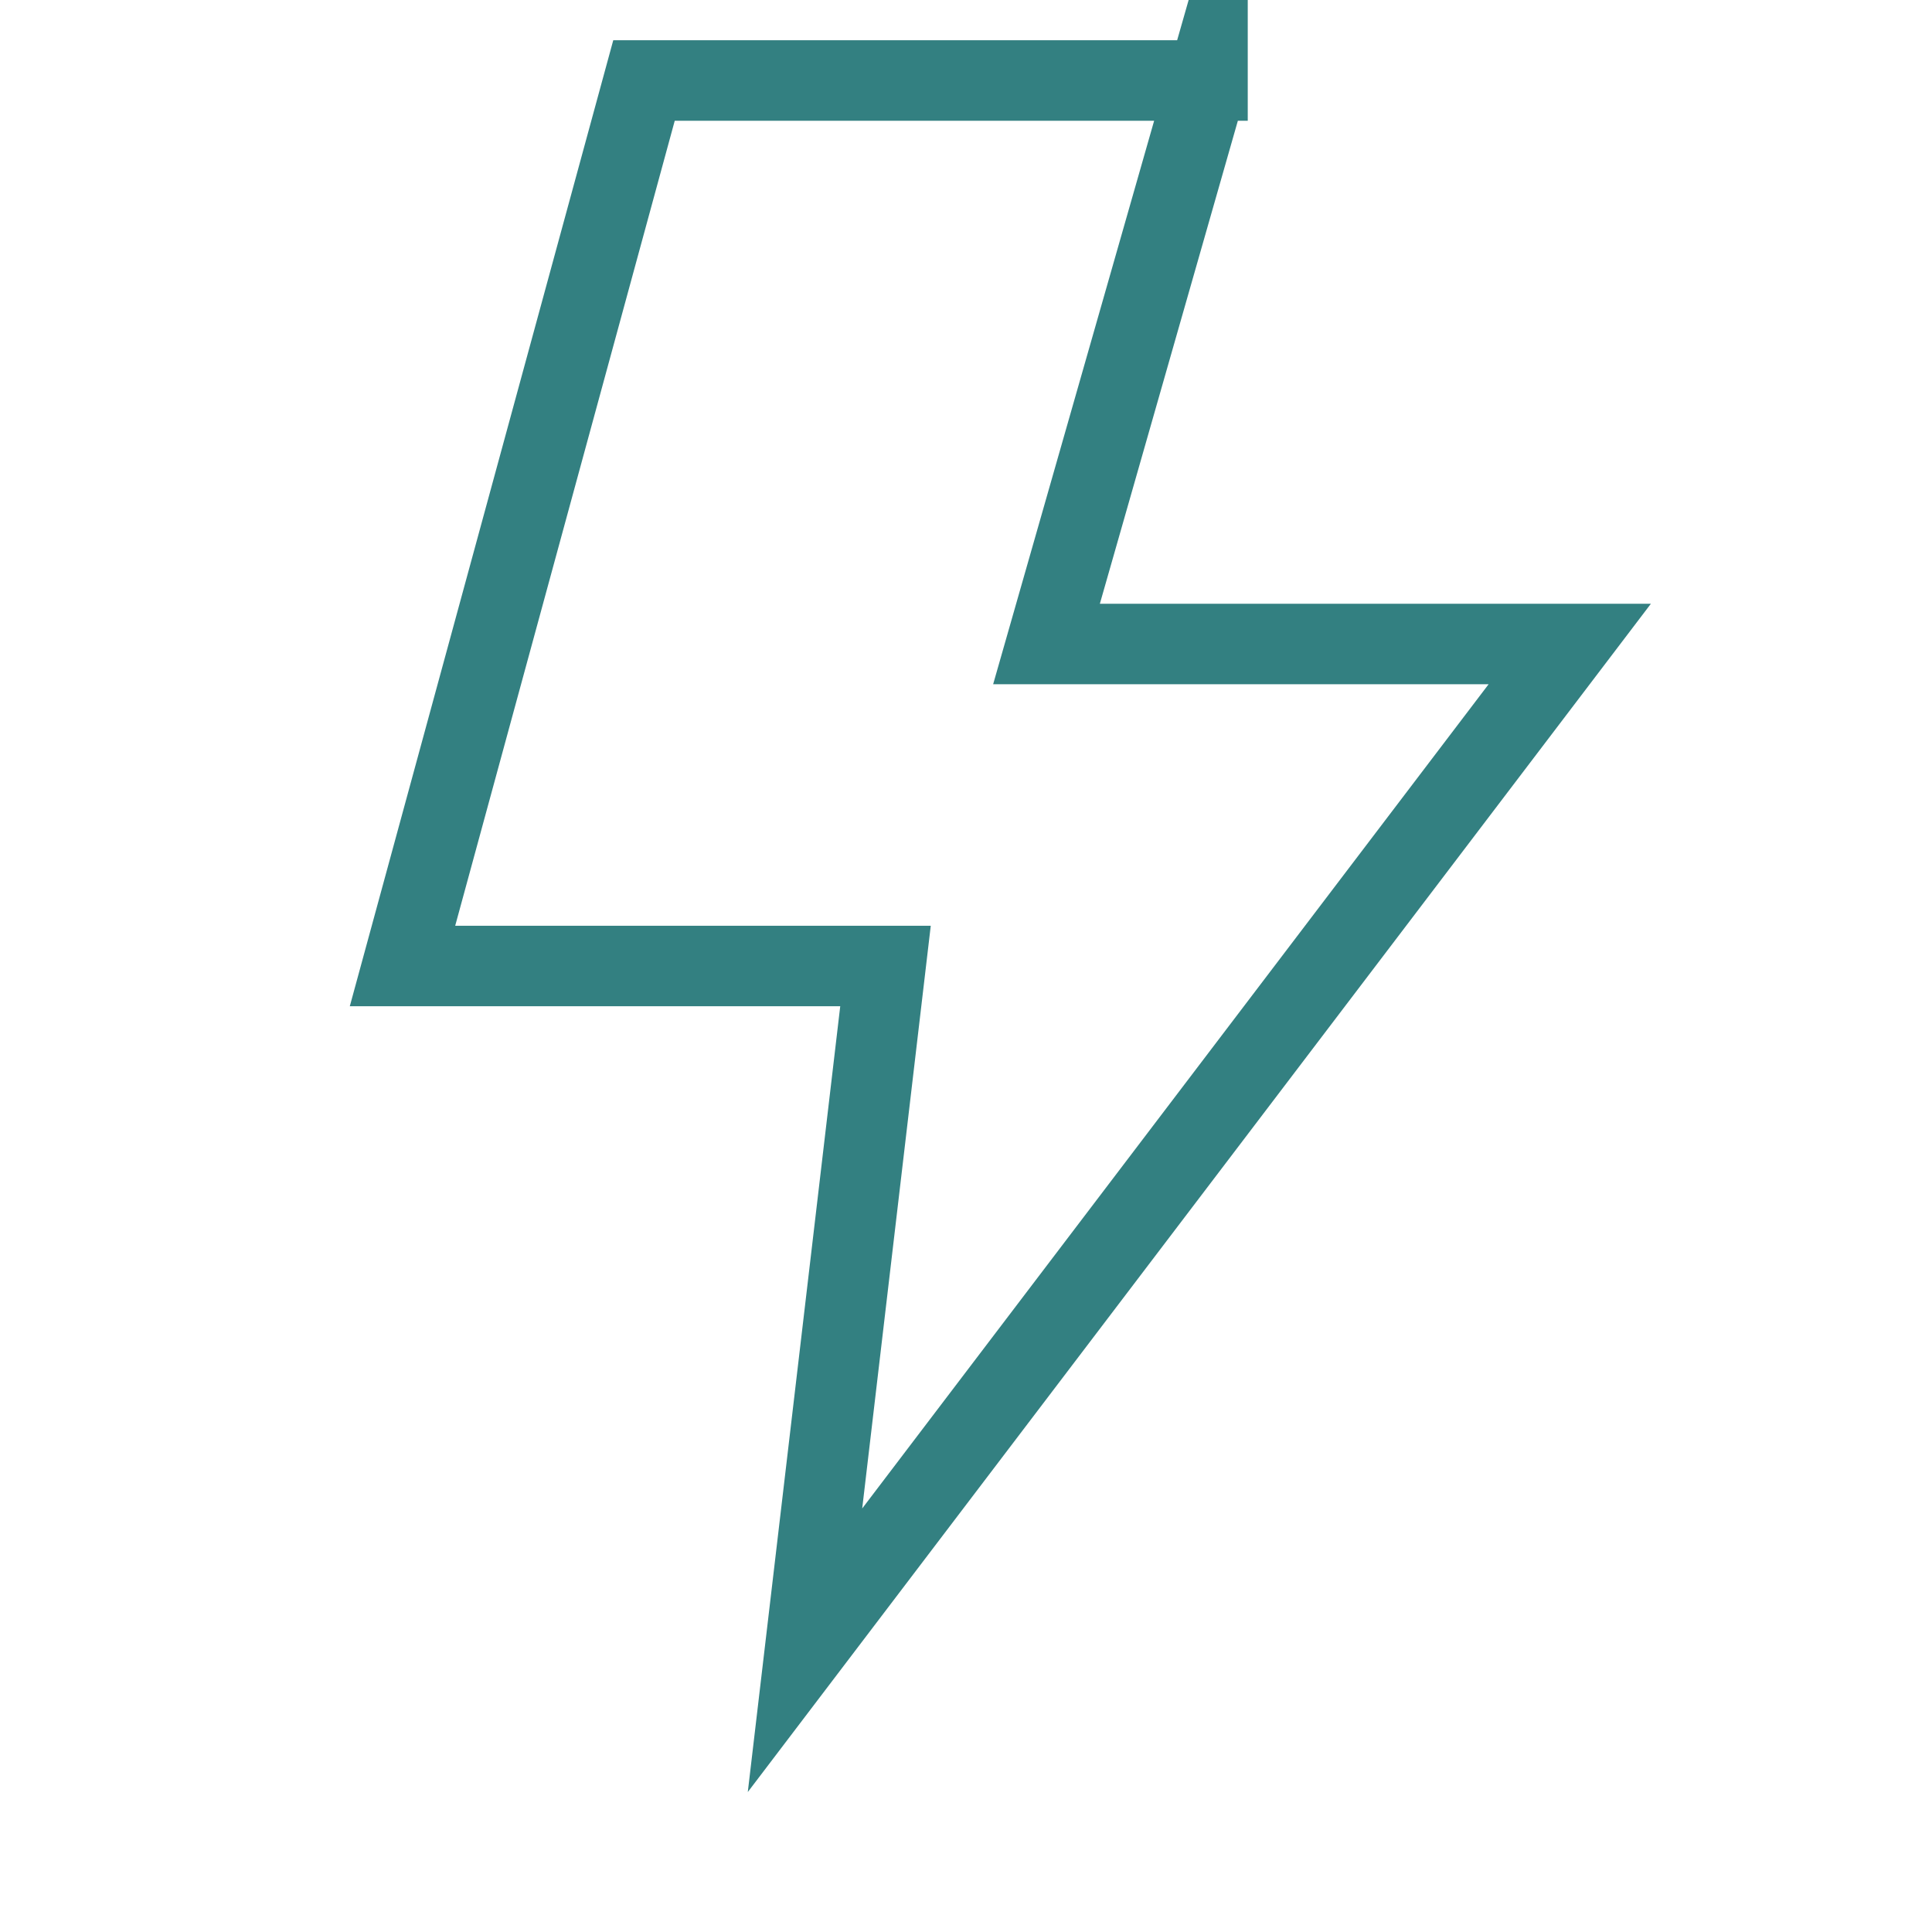
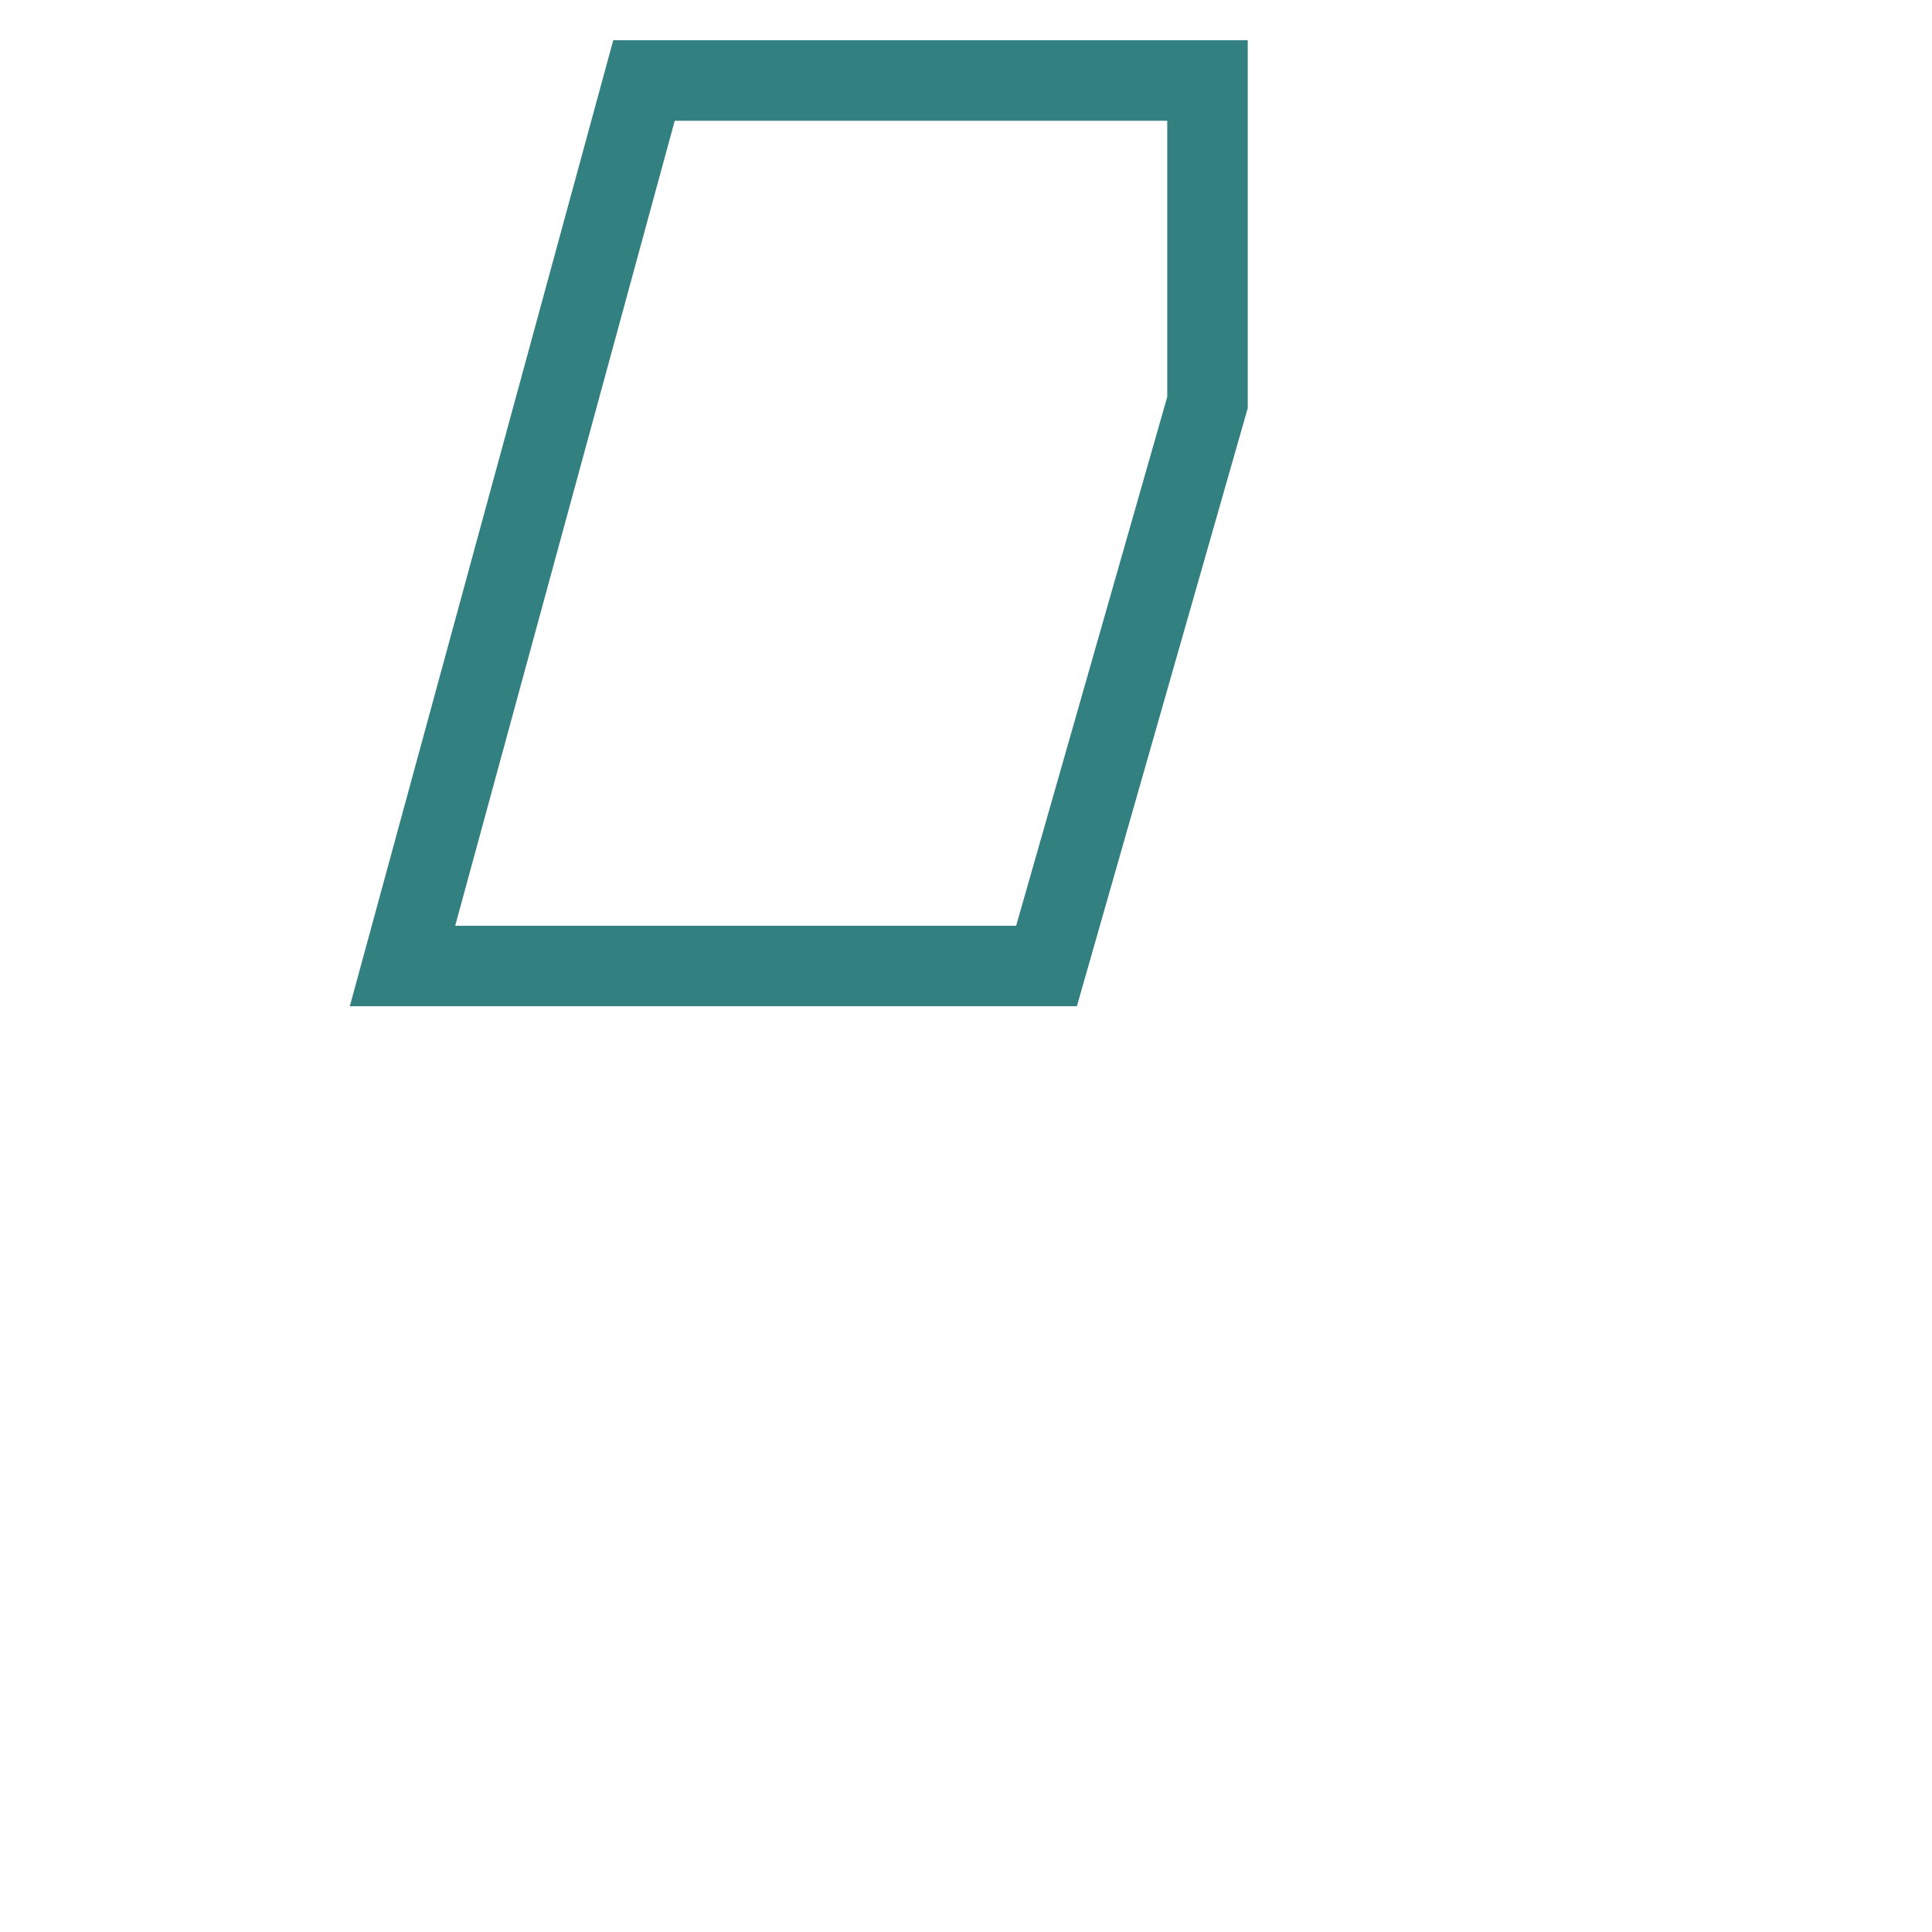
<svg xmlns="http://www.w3.org/2000/svg" fill="none" viewBox="0 0 48 48" id="icon-definition">
-   <path d="M30 2H16l-6 22h12l-2 17 19-25H26l4-14Z" stroke="#338081" stroke-width="2" stroke-miterlimit="10" stroke-linecap="square" />
+   <path d="M30 2H16l-6 22h12H26l4-14Z" stroke="#338081" stroke-width="2" stroke-miterlimit="10" stroke-linecap="square" />
</svg>